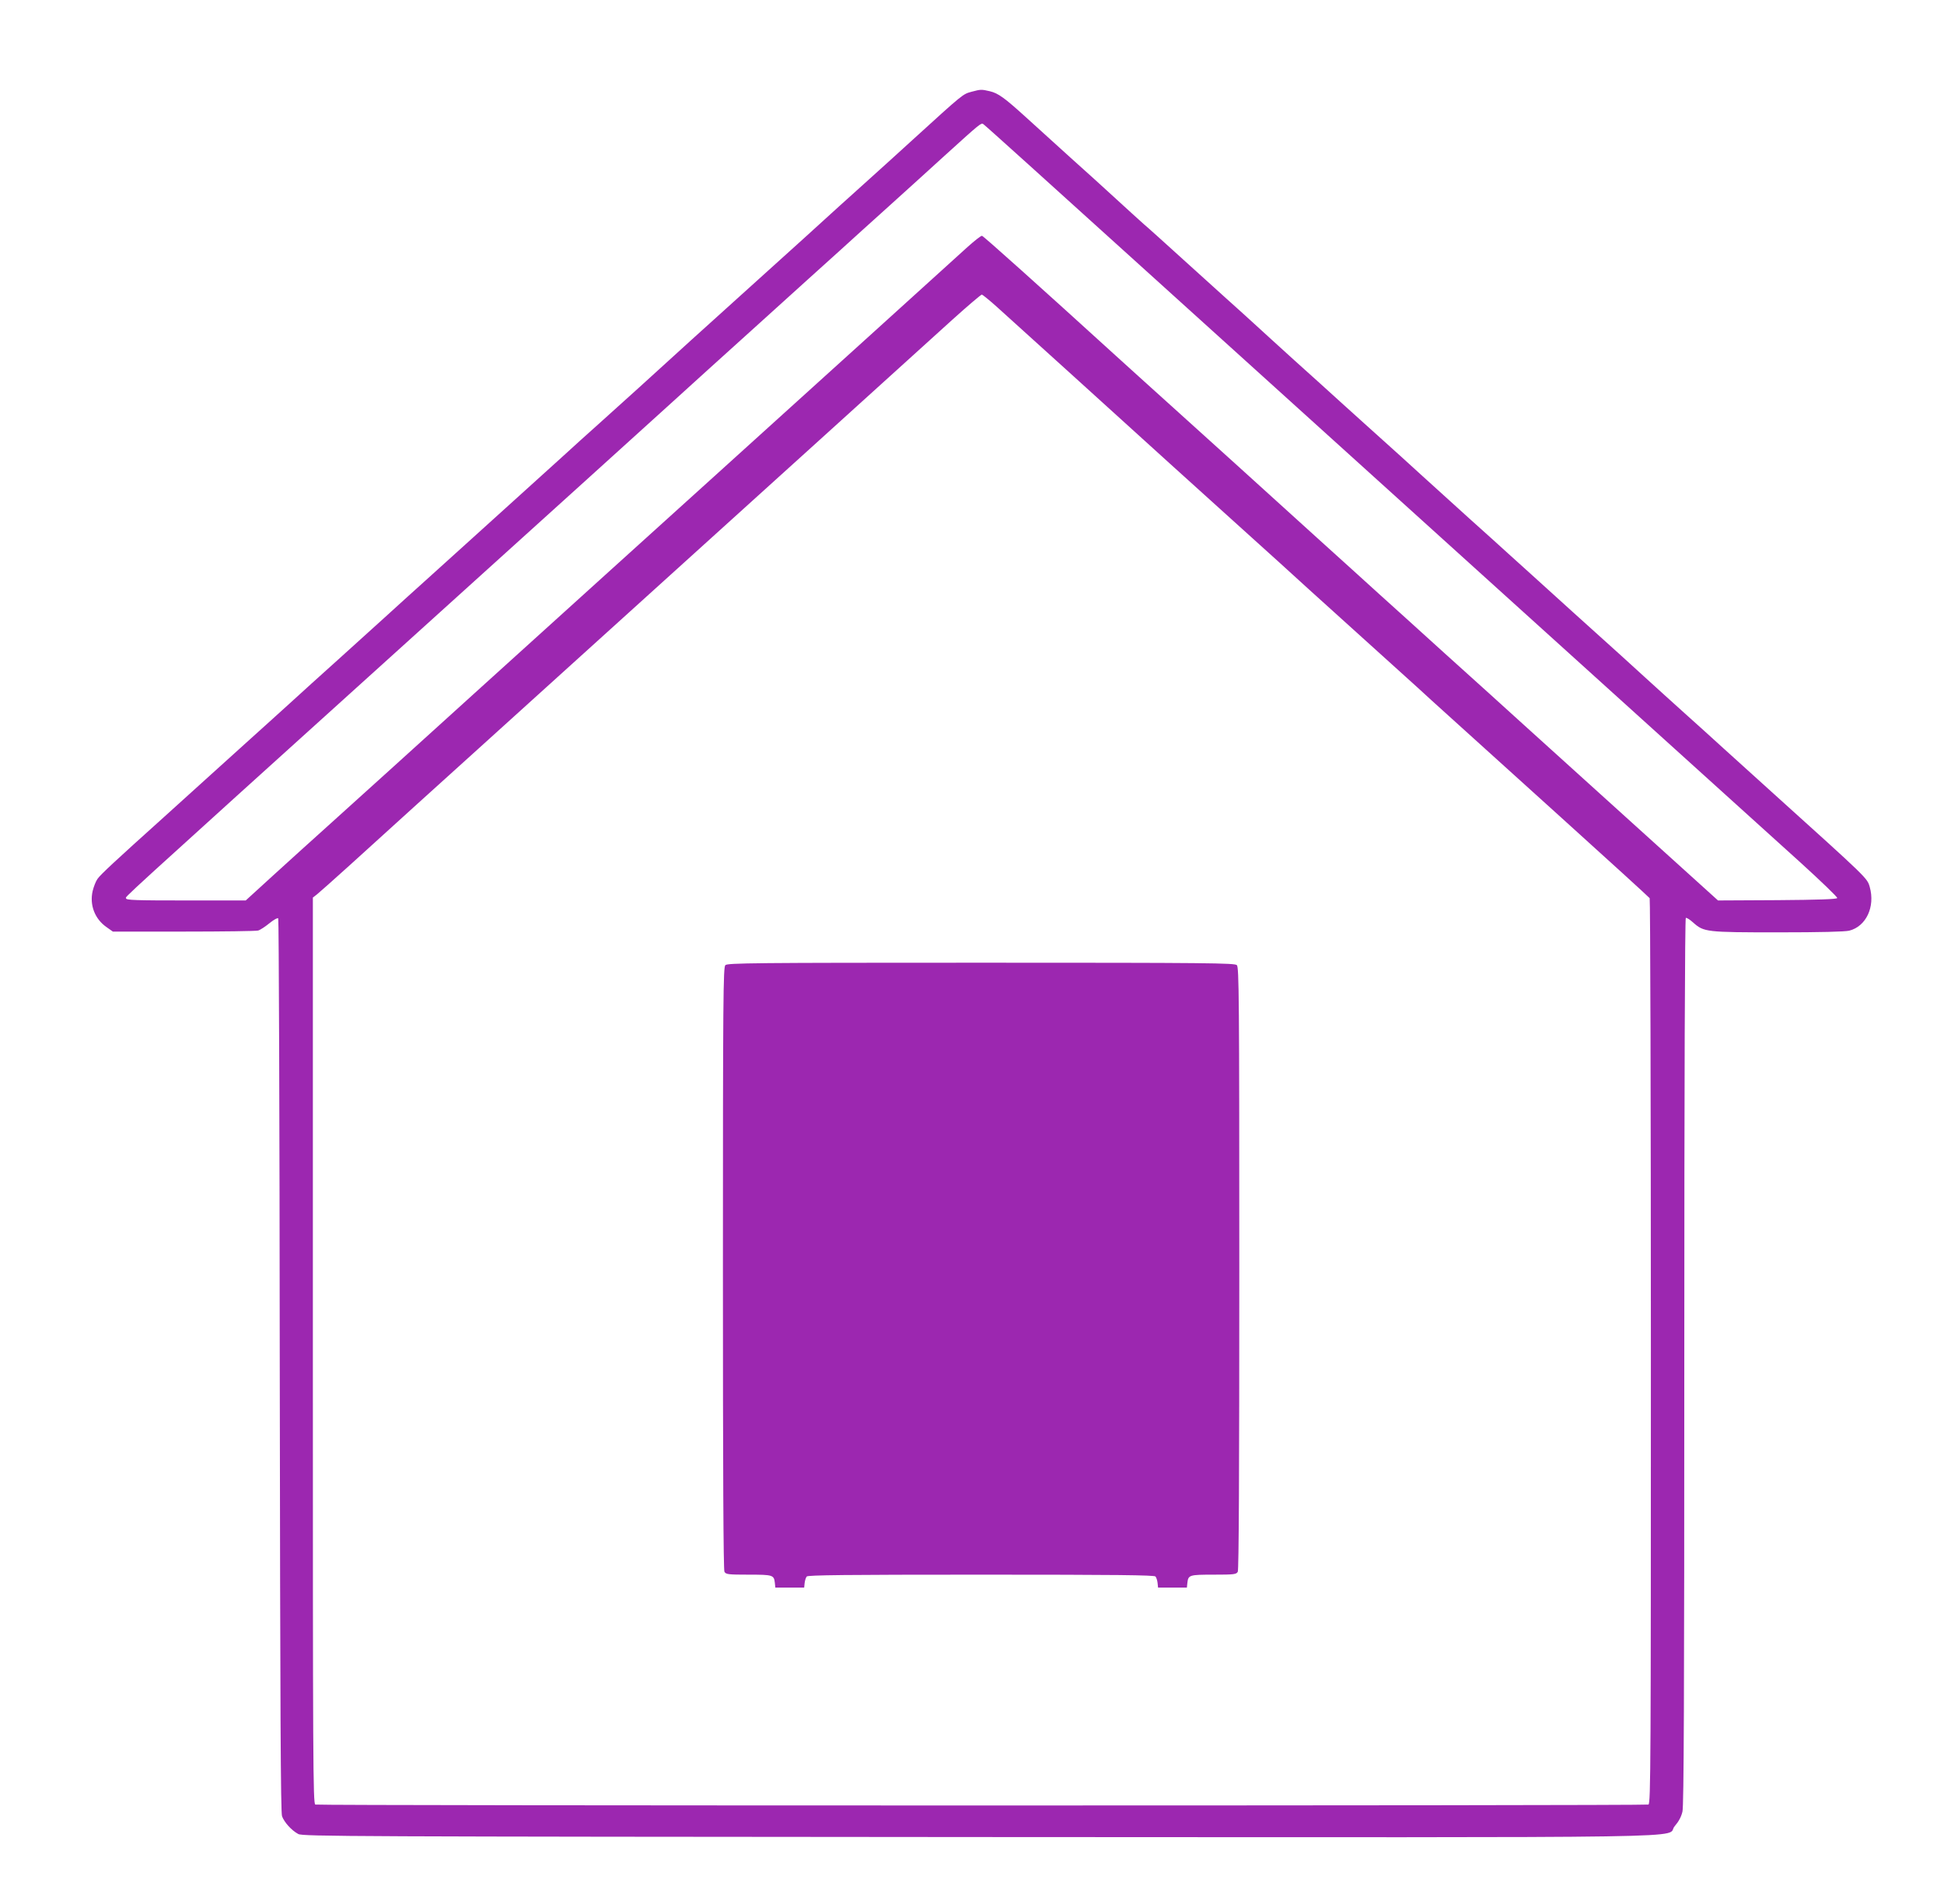
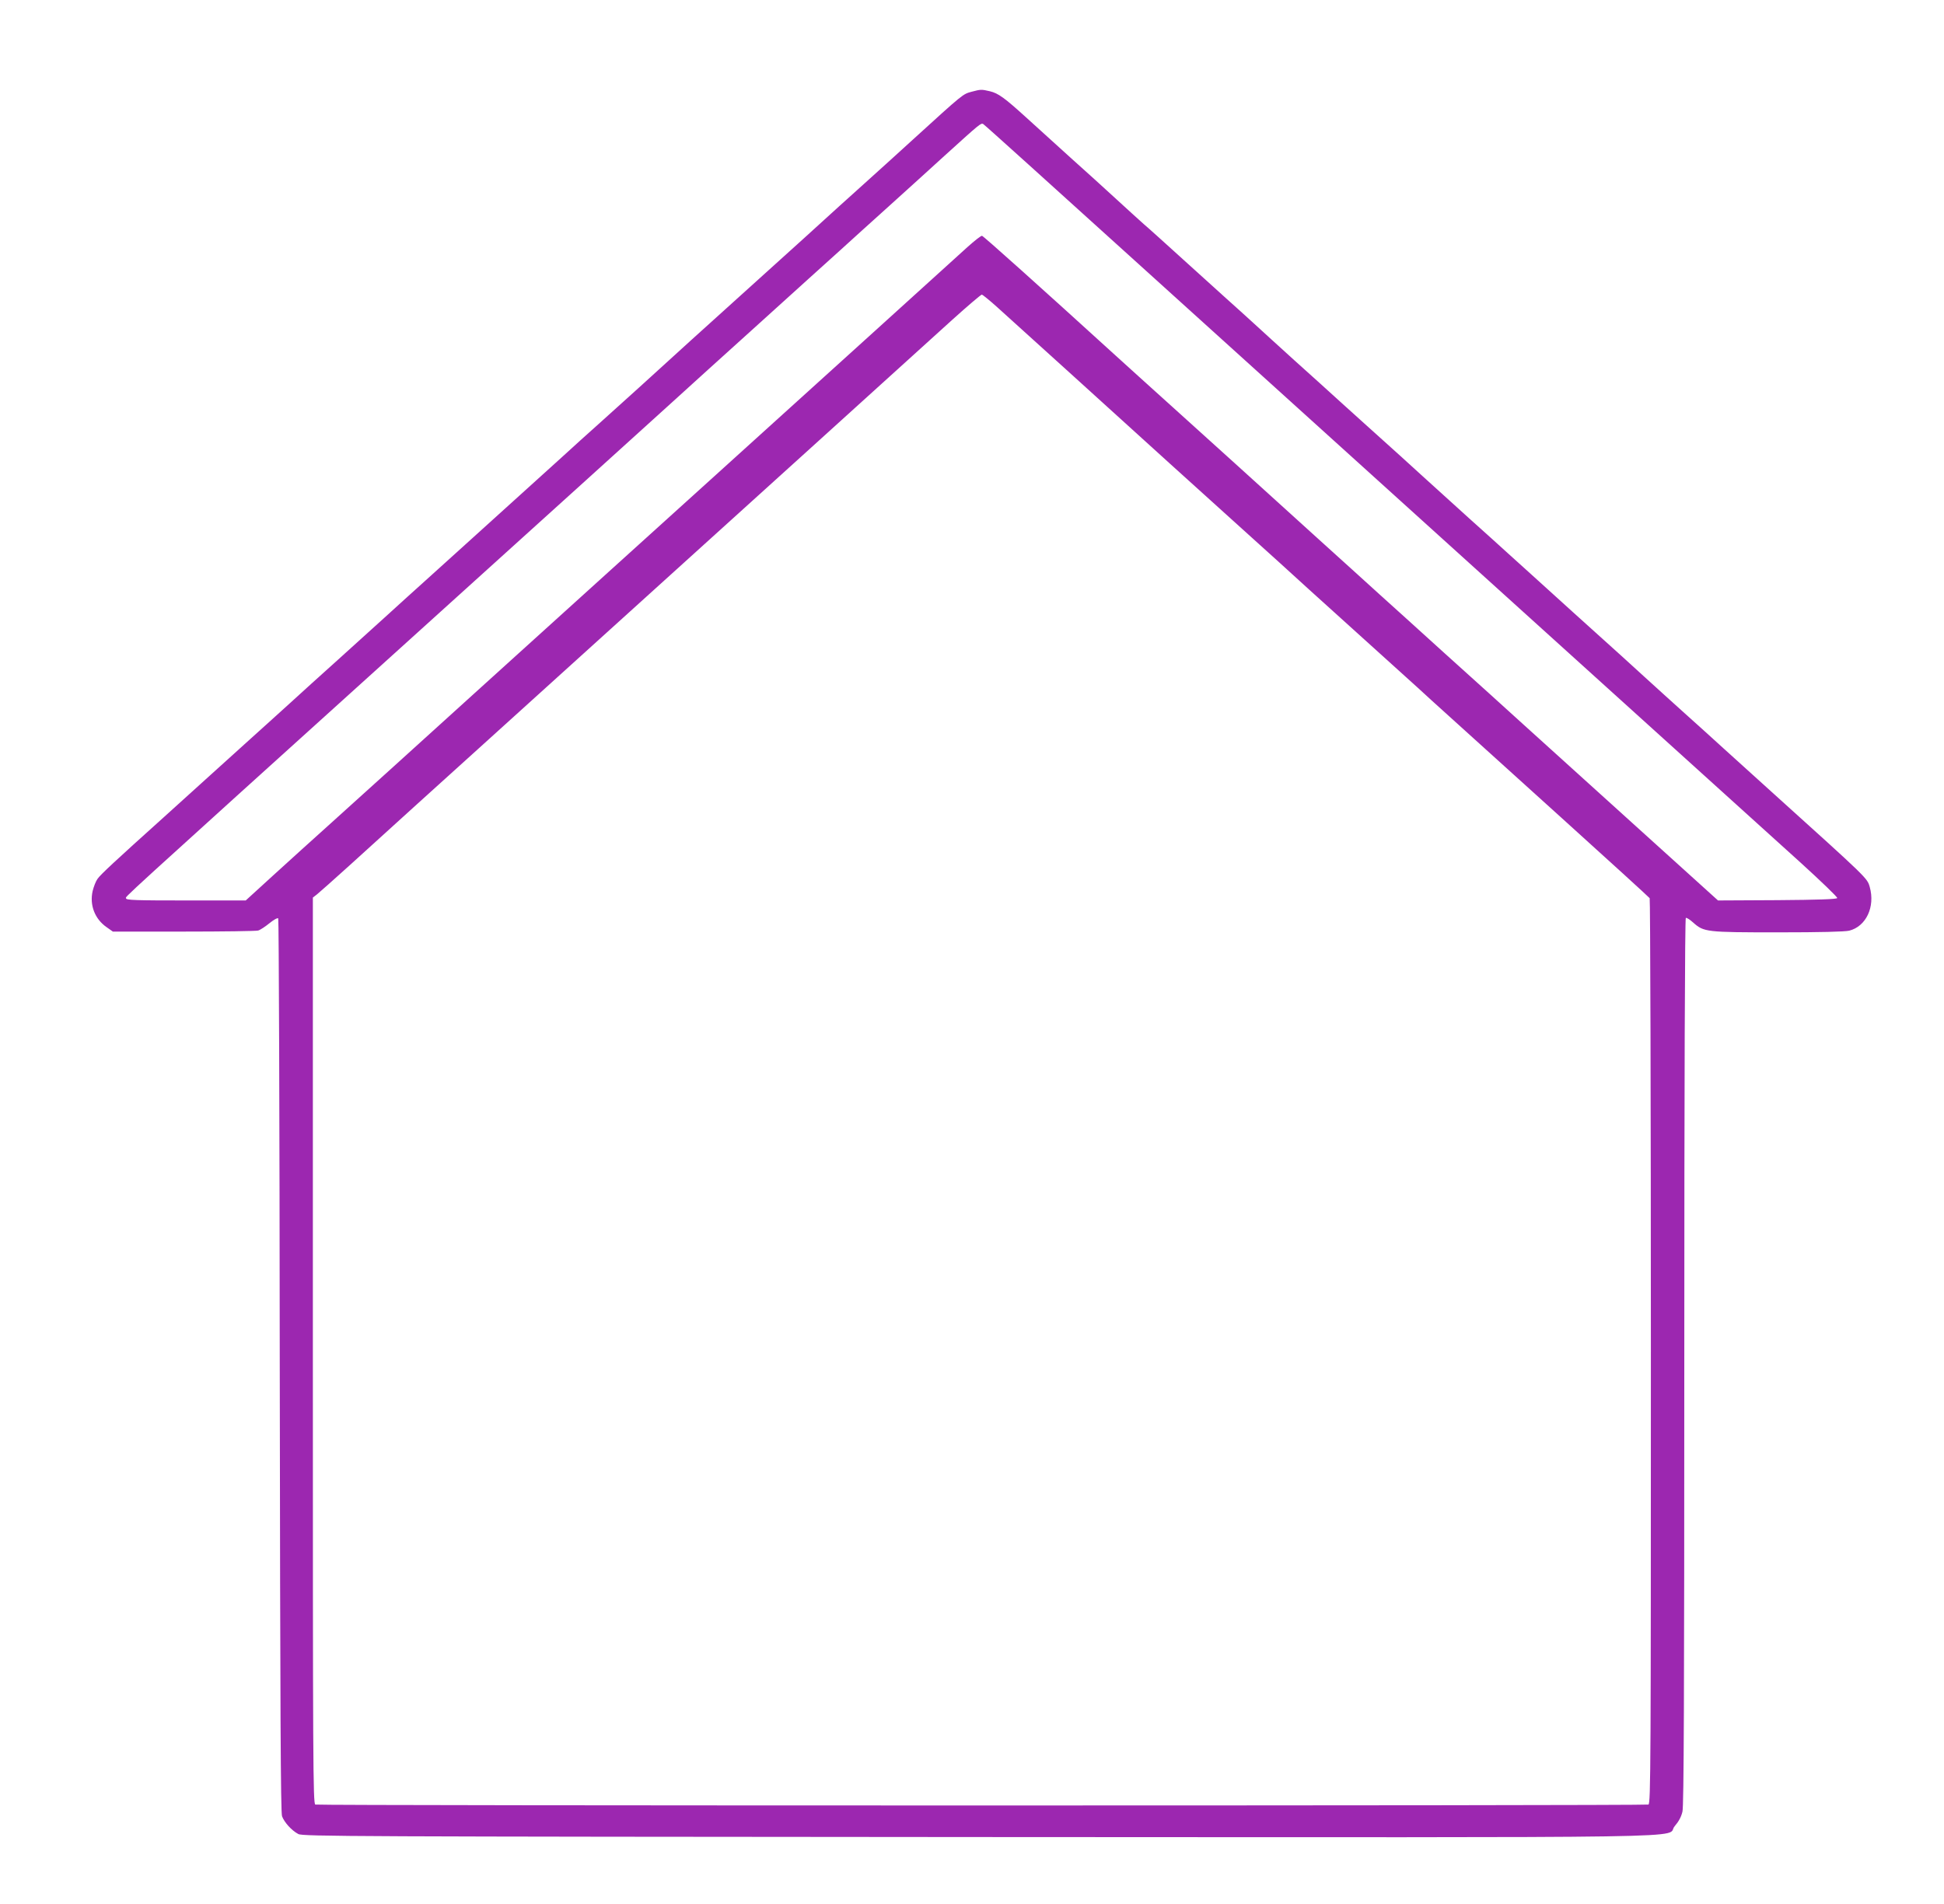
<svg xmlns="http://www.w3.org/2000/svg" version="1.0" width="1280pt" height="1254pt" viewBox="0 0 1280 1254" preserveAspectRatio="xMidYMid meet">
  <g transform="translate(0,1254) scale(0.1,-0.1)" fill="#9c27b0" stroke="none">
    <path d="M6398 11936 c-59 -16 -53 -11 -388 -316 -69 -63 -213 -194 -320 -290 -107 -96 -224 -202 -260 -235 -36 -33 -202 -184 -370 -335 -559 -504 -510 -461 -850 -770 -64 -58 -179 -161 -255 -230 -77 -69 -194 -174 -260 -235 -67 -60 -209 -189 -315 -285 -106 -96 -248 -224 -315 -285 -67 -60 -184 -166 -260 -235 -77 -69 -196 -177 -265 -240 -70 -63 -211 -191 -315 -285 -104 -93 -246 -222 -315 -285 -70 -63 -186 -169 -260 -235 -73 -66 -190 -172 -260 -235 -69 -63 -211 -191 -315 -285 -317 -285 -414 -375 -433 -403 -11 -15 -25 -51 -32 -80 -21 -92 14 -184 92 -238 l41 -29 466 0 c256 0 477 3 491 7 14 4 47 26 74 48 27 22 53 37 58 32 4 -4 9 -1328 10 -2942 3 -2303 6 -2943 15 -2971 15 -40 62 -93 107 -117 29 -16 337 -17 4476 -20 4977 -2 4515 -10 4587 72 26 30 43 61 51 96 9 39 12 750 12 2965 0 1850 4 2916 10 2920 5 3 27 -11 49 -31 70 -62 85 -64 558 -64 280 0 439 4 469 11 111 28 172 157 135 288 -17 59 -10 52 -646 626 -104 94 -245 222 -315 285 -69 63 -186 169 -260 235 -73 66 -193 174 -265 240 -72 66 -216 197 -320 290 -104 94 -221 199 -260 235 -39 36 -111 101 -160 145 -49 44 -119 107 -155 140 -36 33 -151 137 -255 230 -103 94 -247 224 -320 290 -72 66 -191 174 -265 240 -74 66 -188 170 -255 230 -67 61 -206 187 -310 280 -103 94 -225 204 -269 245 -45 41 -124 113 -177 160 -52 47 -184 166 -293 265 -109 99 -224 203 -256 230 -31 28 -111 100 -176 160 -66 61 -205 187 -309 280 -104 94 -234 212 -290 263 -140 127 -182 158 -237 171 -56 13 -60 13 -120 -3z m1068 -1107 c539 -487 1692 -1530 2564 -2319 872 -788 1694 -1532 1828 -1653 133 -121 241 -225 239 -231 -3 -8 -126 -12 -394 -14 l-391 -2 -543 491 c-299 271 -629 569 -734 664 -104 95 -339 307 -521 471 -181 164 -375 340 -430 389 -54 50 -241 218 -414 375 -173 157 -414 375 -535 485 -122 110 -308 279 -415 375 -107 96 -271 245 -365 330 -514 468 -879 795 -889 797 -6 2 -49 -32 -97 -75 -47 -42 -321 -291 -609 -552 -659 -597 -781 -707 -1055 -955 -122 -110 -428 -387 -681 -616 -475 -430 -591 -535 -854 -773 -238 -216 -337 -305 -575 -521 -122 -110 -308 -279 -415 -375 -107 -96 -277 -250 -378 -342 l-184 -168 -394 0 c-330 0 -394 2 -394 14 0 16 -115 -88 1870 1706 866 783 1645 1487 1730 1565 85 78 342 310 570 516 228 207 467 422 530 479 63 58 210 190 325 294 116 105 280 253 365 331 236 214 239 216 254 208 8 -4 454 -407 992 -894z m-900 -312 c49 -45 277 -251 505 -457 227 -206 513 -465 634 -575 122 -110 308 -279 415 -375 107 -96 246 -222 310 -280 63 -58 279 -254 480 -435 201 -181 392 -354 425 -384 33 -31 128 -117 210 -191 83 -75 411 -372 730 -660 319 -288 583 -529 587 -535 4 -5 8 -1349 8 -2986 0 -2705 -1 -2977 -16 -2983 -21 -8 -8757 -8 -8778 0 -15 6 -16 278 -16 2989 l0 2984 27 21 c15 12 113 99 218 194 286 260 605 549 840 761 179 162 1870 1692 2200 1991 239 217 749 678 924 837 102 92 190 167 196 167 5 -1 51 -38 101 -83z" />
-     <path d="M4776 6184 c-14 -14 -16 -209 -16 -1995 0 -1346 3 -1987 10 -2000 10 -17 23 -19 159 -19 161 0 167 -2 173 -55 l3 -30 95 0 95 0 3 30 c2 17 8 36 14 43 8 9 250 12 1148 12 898 0 1140 -3 1148 -12 6 -7 12 -26 14 -43 l3 -30 95 0 95 0 3 30 c6 53 12 55 173 55 136 0 149 2 159 19 7 13 10 654 10 2000 0 1786 -2 1981 -16 1995 -14 14 -180 16 -1684 16 -1504 0 -1670 -2 -1684 -16z" />
  </g>
</svg>